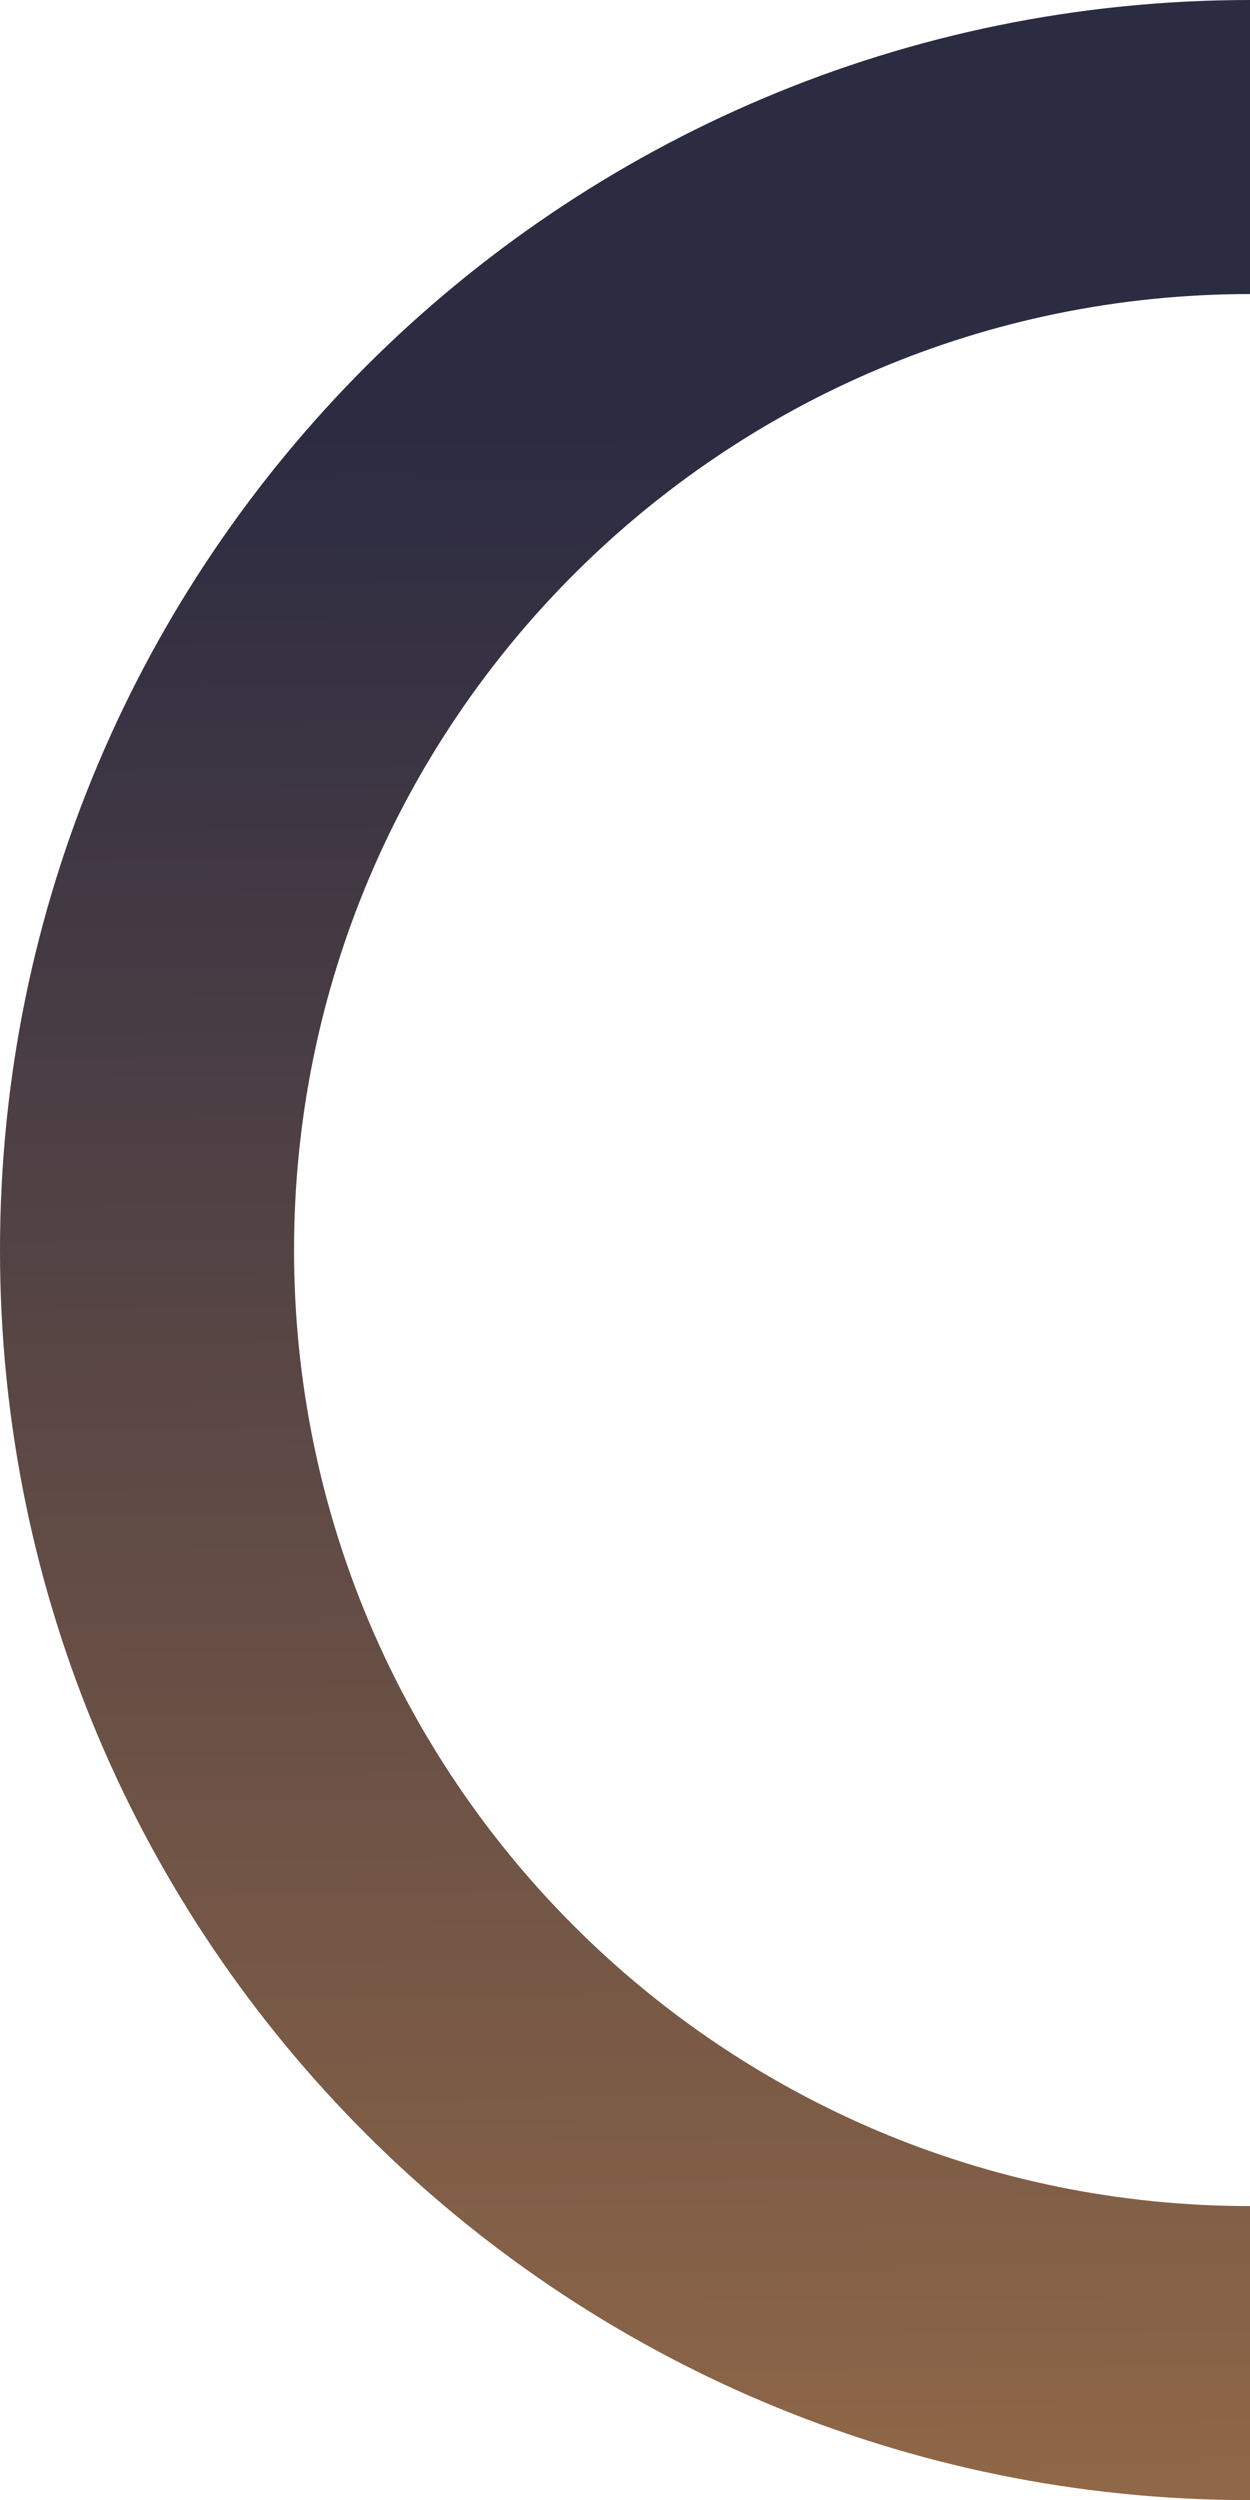
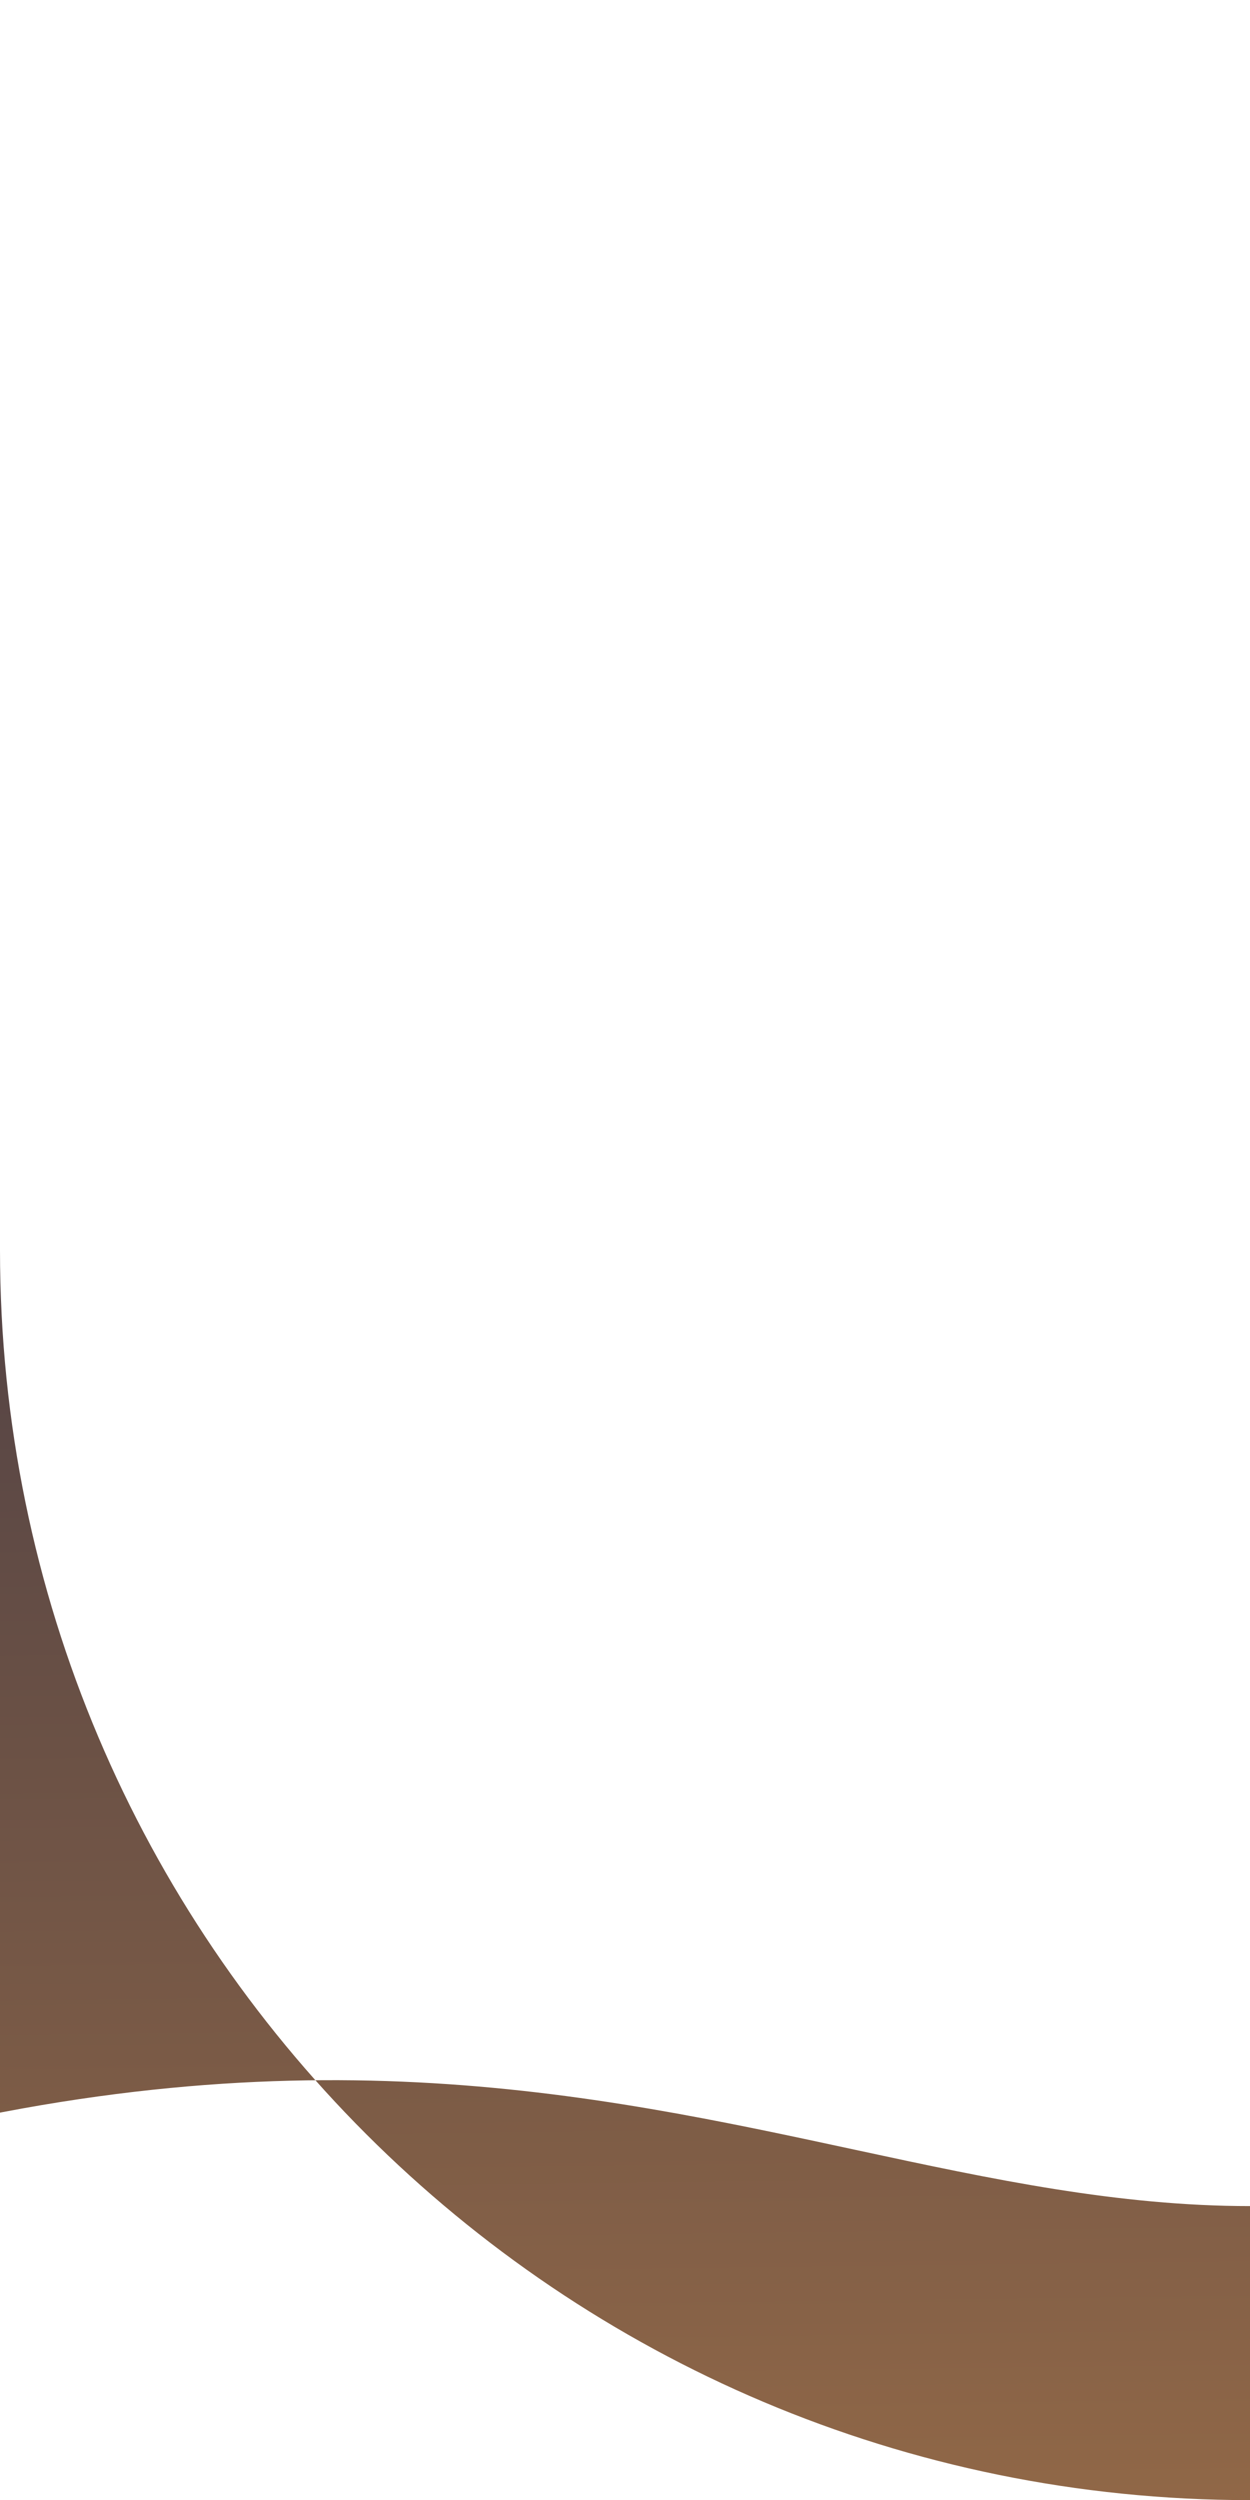
<svg xmlns="http://www.w3.org/2000/svg" xmlns:xlink="http://www.w3.org/1999/xlink" fill="#000000" height="181.6" preserveAspectRatio="xMidYMid meet" version="1" viewBox="0.0 0.0 90.8 181.6" width="90.8" zoomAndPan="magnify">
  <linearGradient gradientUnits="userSpaceOnUse" id="a" x1="47.623" x2="44.286" xlink:actuate="onLoad" xlink:show="other" xlink:type="simple" y1="226.676" y2="-45.31">
    <stop offset="0.094" stop-color="#9d6f48" />
    <stop offset="0.72" stop-color="#2b2b42" />
  </linearGradient>
-   <path d="M90.81,160.25v21.36C40.65,181.61,0,140.96,0,90.81S40.65,0,90.81,0v21.36c-38.35,0-69.45,31.09-69.45,69.45 C21.36,129.16,52.45,160.25,90.81,160.25z" fill="url(#a)" />
+   <path d="M90.81,160.25v21.36C40.65,181.61,0,140.96,0,90.81v21.36c-38.35,0-69.45,31.09-69.45,69.45 C21.36,129.16,52.45,160.25,90.81,160.25z" fill="url(#a)" />
</svg>